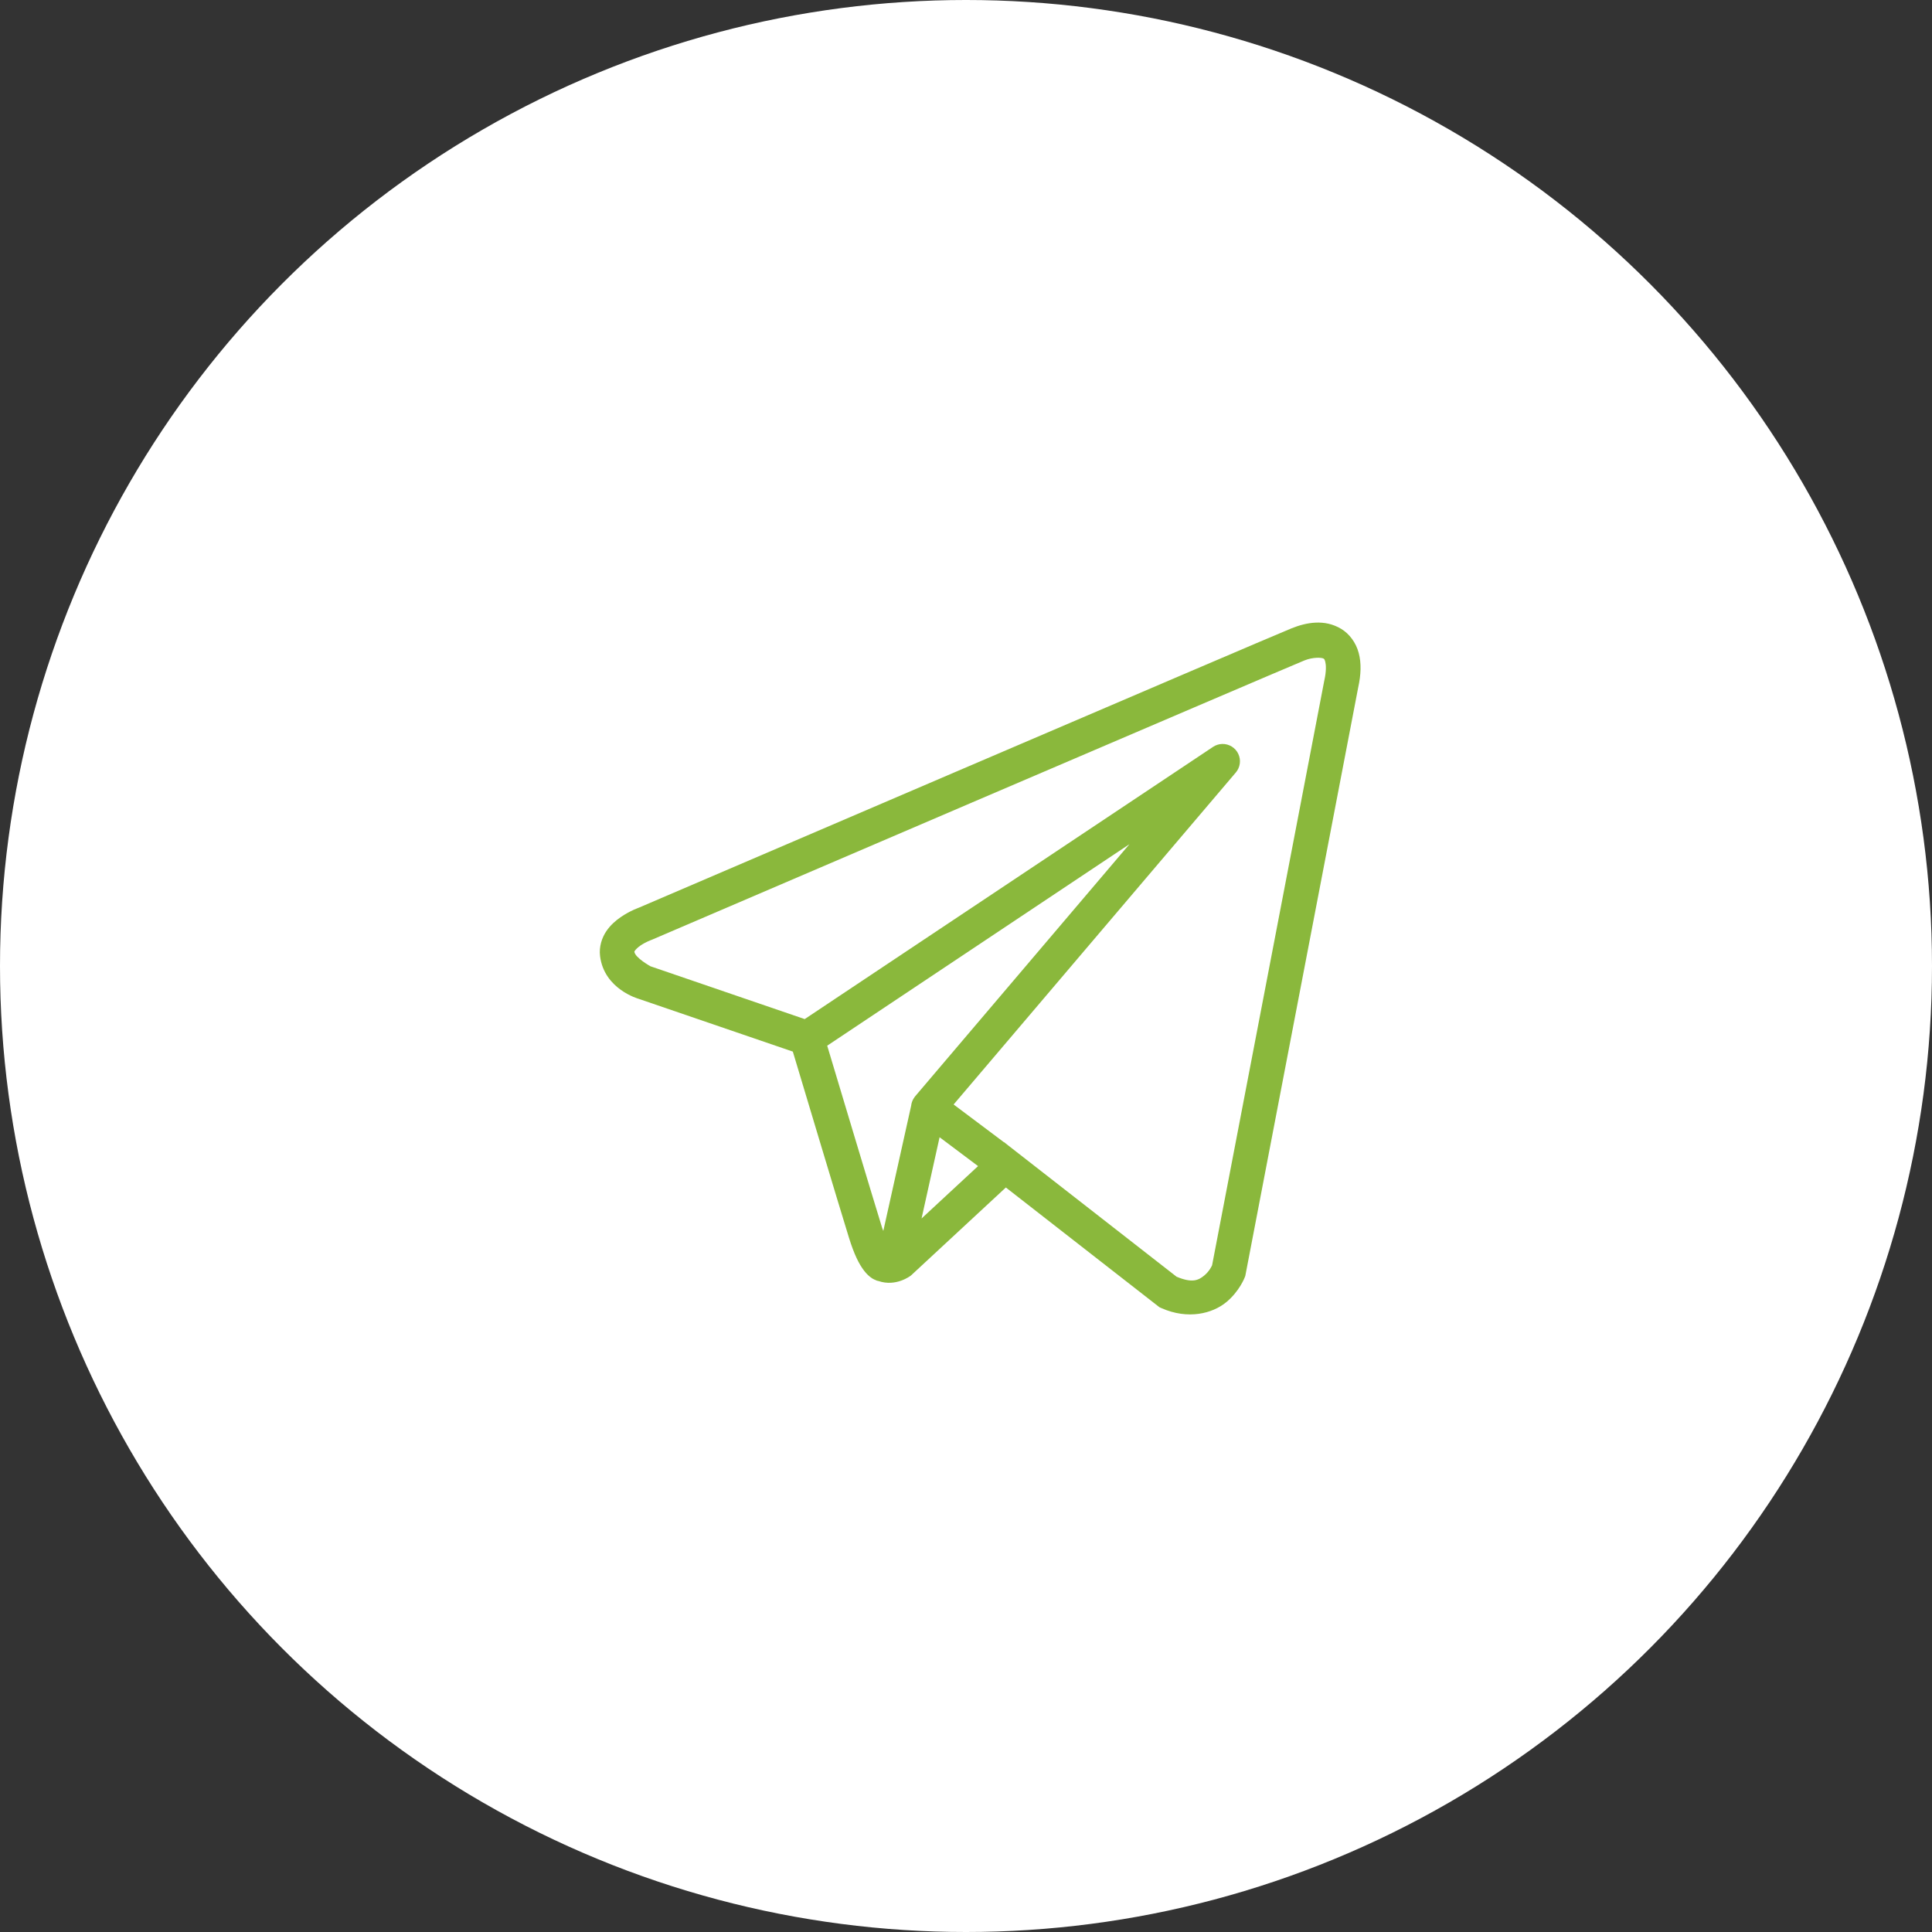
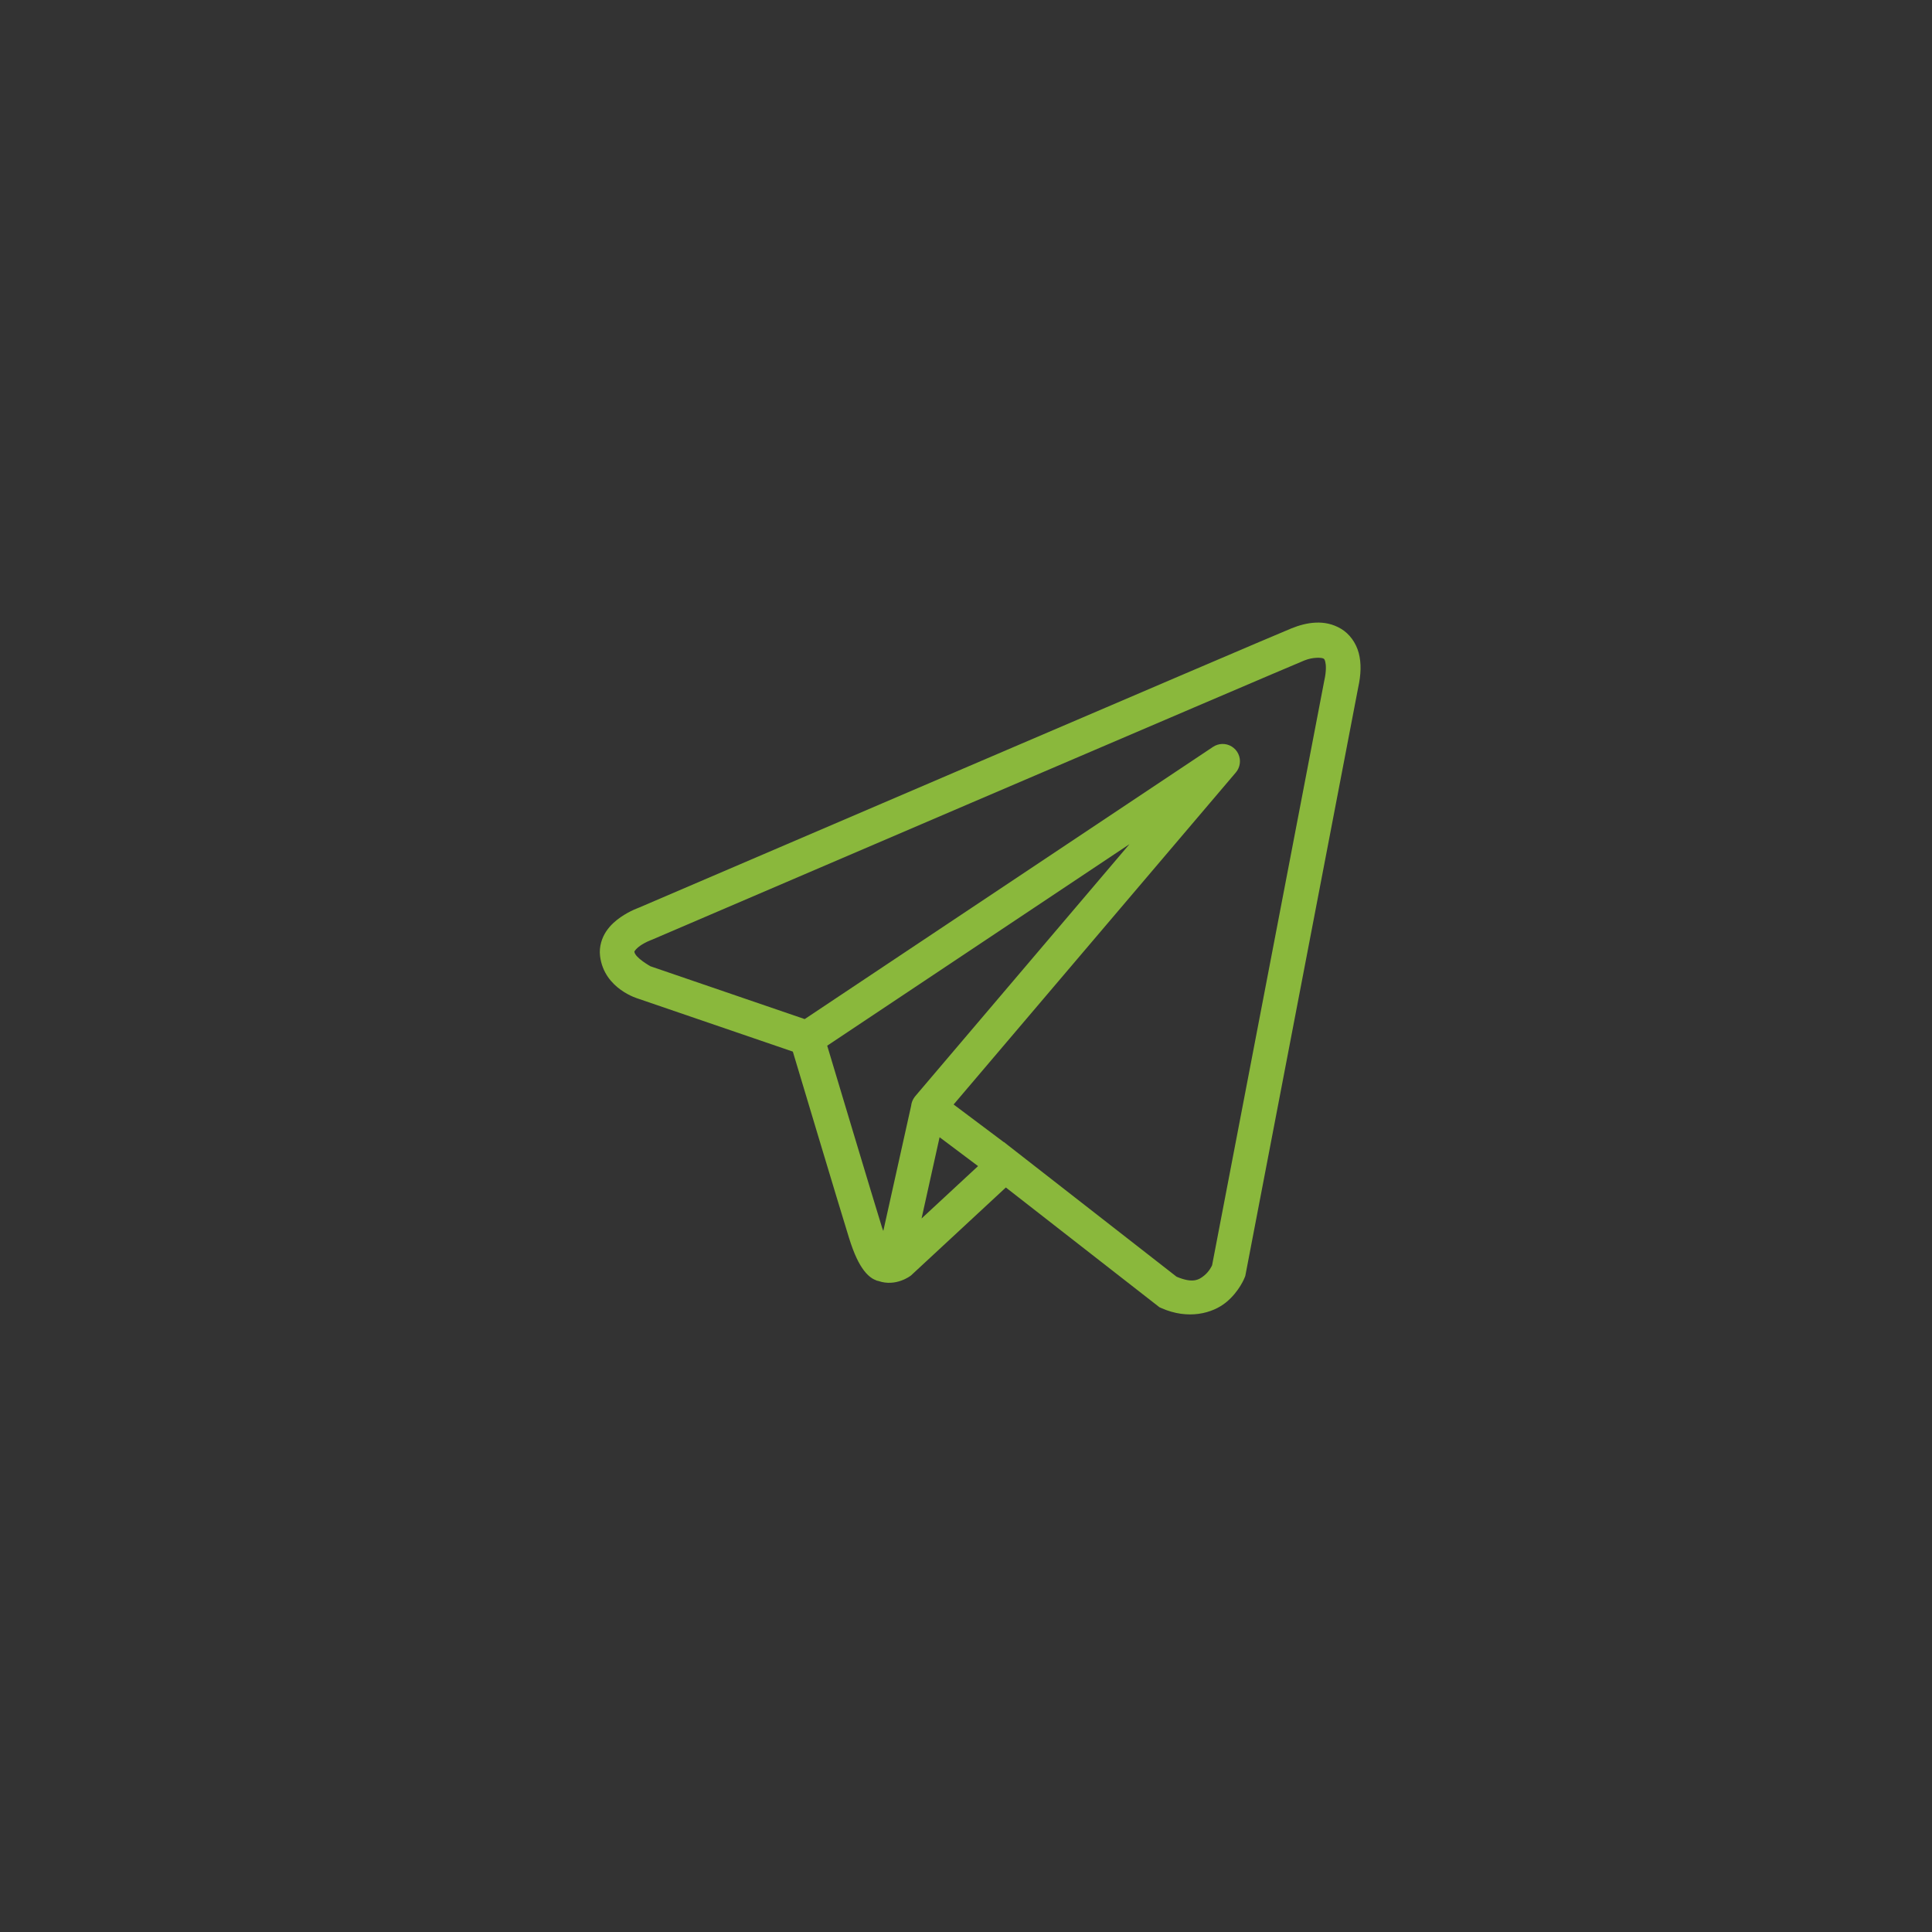
<svg xmlns="http://www.w3.org/2000/svg" width="100" height="100" viewBox="0 0 100 100" fill="none">
  <rect x="0" y="0" width="100" height="100" fill="#333333" stroke="none" />
-   <circle cx="50" cy="50" r="50" fill="white" />
  <path d="M68.099 32.227C67.663 32.246 67.238 32.367 66.855 32.52C66.476 32.673 64.295 33.604 61.073 34.981C57.851 36.359 53.663 38.153 49.512 39.931C41.209 43.489 33.049 46.989 33.049 46.989L33.109 46.966C33.109 46.966 32.616 47.13 32.117 47.478C31.867 47.652 31.599 47.877 31.379 48.204C31.159 48.532 30.998 48.996 31.059 49.486C31.272 51.21 33.058 51.699 33.058 51.699L33.065 51.702L41.037 54.431C41.241 55.109 43.455 62.501 43.943 64.067C44.212 64.932 44.463 65.431 44.726 65.772C44.858 65.942 44.995 66.074 45.148 66.171C45.208 66.209 45.272 66.238 45.335 66.263H45.338C45.346 66.267 45.353 66.267 45.361 66.27L45.34 66.265C45.355 66.271 45.369 66.281 45.384 66.286C45.412 66.296 45.43 66.296 45.466 66.304C46.379 66.622 47.135 66.031 47.135 66.031L47.166 66.006L52.063 61.464L60.011 67.661L60.111 67.706C61.502 68.324 62.76 67.979 63.457 67.412C64.154 66.846 64.428 66.115 64.428 66.115L64.457 66.038L70.297 35.599C70.447 34.918 70.468 34.329 70.327 33.797C70.186 33.265 69.844 32.803 69.414 32.547C68.984 32.29 68.535 32.207 68.099 32.227ZM68.146 34.047C68.323 34.039 68.455 34.059 68.496 34.084C68.537 34.109 68.556 34.105 68.596 34.255C68.635 34.405 68.657 34.721 68.548 35.216L68.545 35.226L62.738 65.489C62.724 65.519 62.603 65.799 62.327 66.024C62.045 66.253 61.732 66.432 60.9 66.083L52.209 59.306L51.964 59.113L51.959 59.118L49.359 57.168L63.966 39.984C64.078 39.852 64.15 39.691 64.172 39.519C64.195 39.347 64.167 39.173 64.092 39.017C64.018 38.861 63.9 38.73 63.752 38.639C63.605 38.549 63.434 38.503 63.261 38.507C63.092 38.512 62.928 38.564 62.787 38.658L41.651 52.748L33.667 50.014C33.667 50.014 32.874 49.573 32.836 49.266C32.834 49.249 32.825 49.264 32.866 49.203C32.907 49.142 33.011 49.038 33.14 48.948C33.4 48.767 33.697 48.657 33.697 48.657L33.726 48.647L33.756 48.635C33.756 48.635 41.916 45.134 50.218 41.577C54.37 39.798 58.557 38.006 61.778 36.629C64.998 35.252 67.325 34.261 67.522 34.182C67.746 34.092 67.969 34.056 68.146 34.047ZM58.46 43.695L47.383 56.727L47.378 56.733C47.36 56.754 47.344 56.775 47.329 56.797C47.311 56.822 47.295 56.847 47.28 56.873C47.218 56.978 47.178 57.096 47.163 57.217C47.163 57.219 47.163 57.222 47.163 57.224L45.72 63.713C45.696 63.643 45.679 63.617 45.653 63.535V63.533C45.195 62.06 43.105 55.089 42.816 54.125L58.46 43.695ZM48.633 58.863L50.624 60.357L47.7 63.068L48.633 58.863Z" fill="#8AB83C" />
</svg>